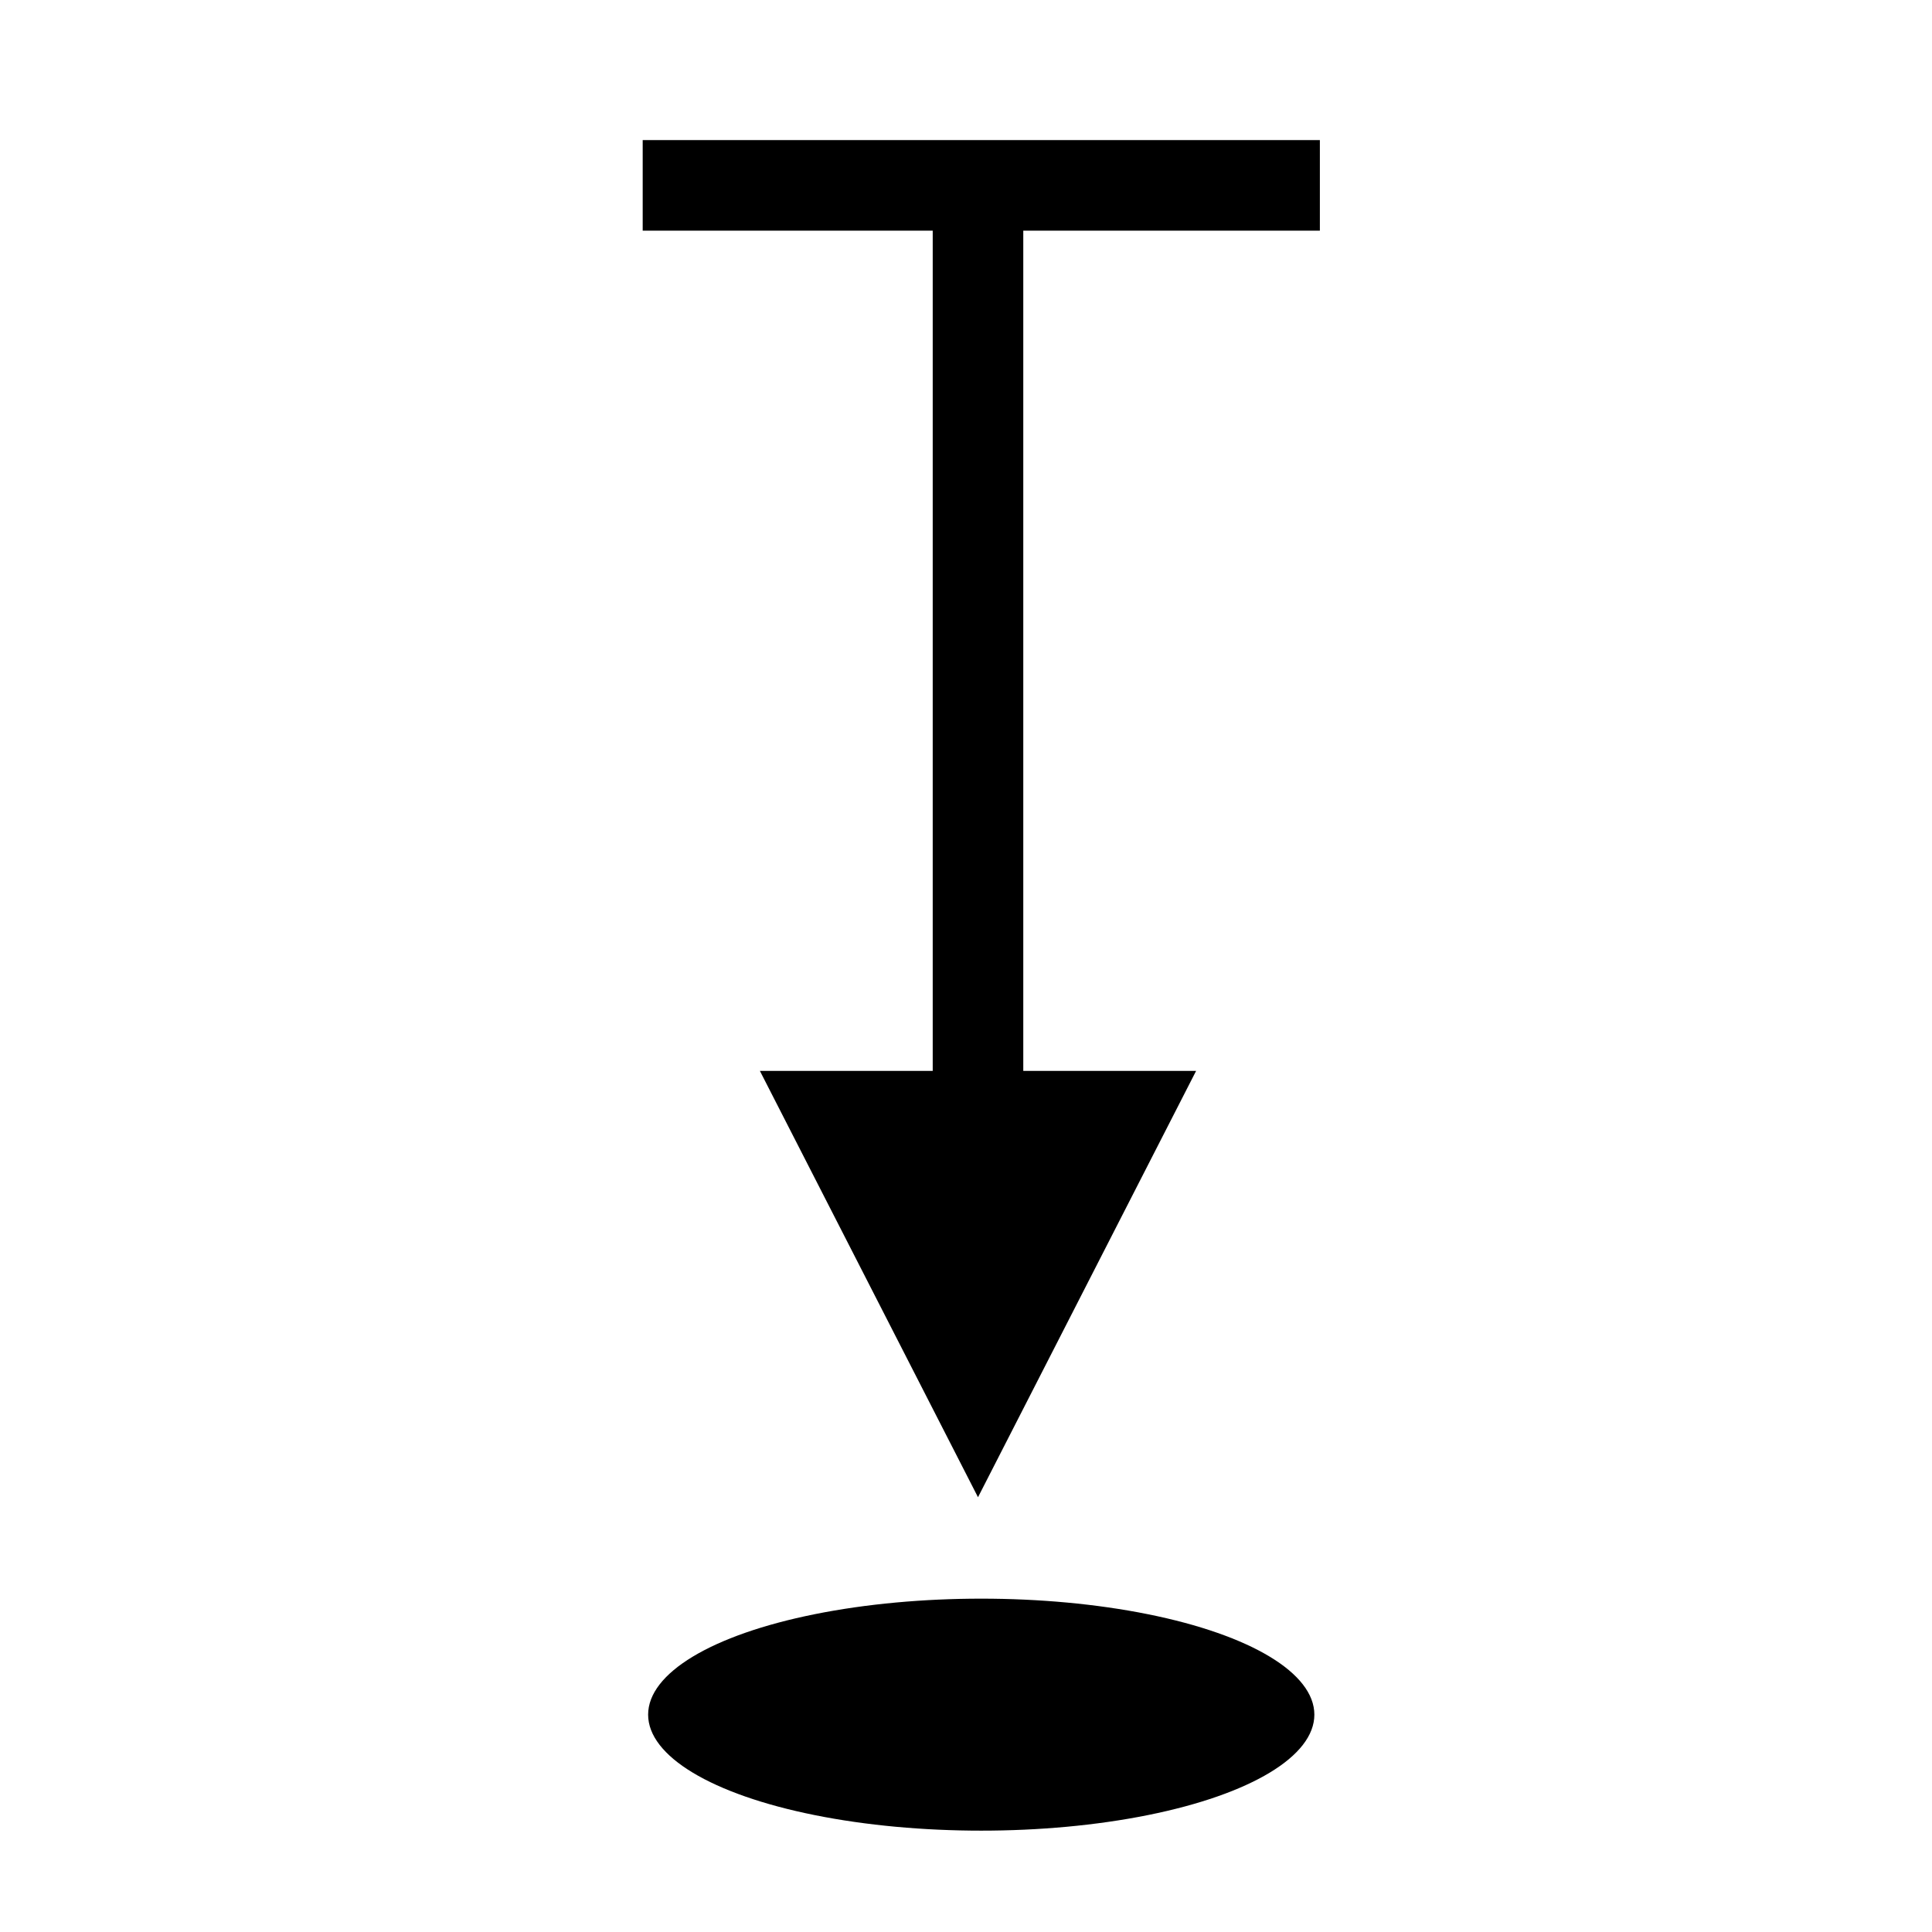
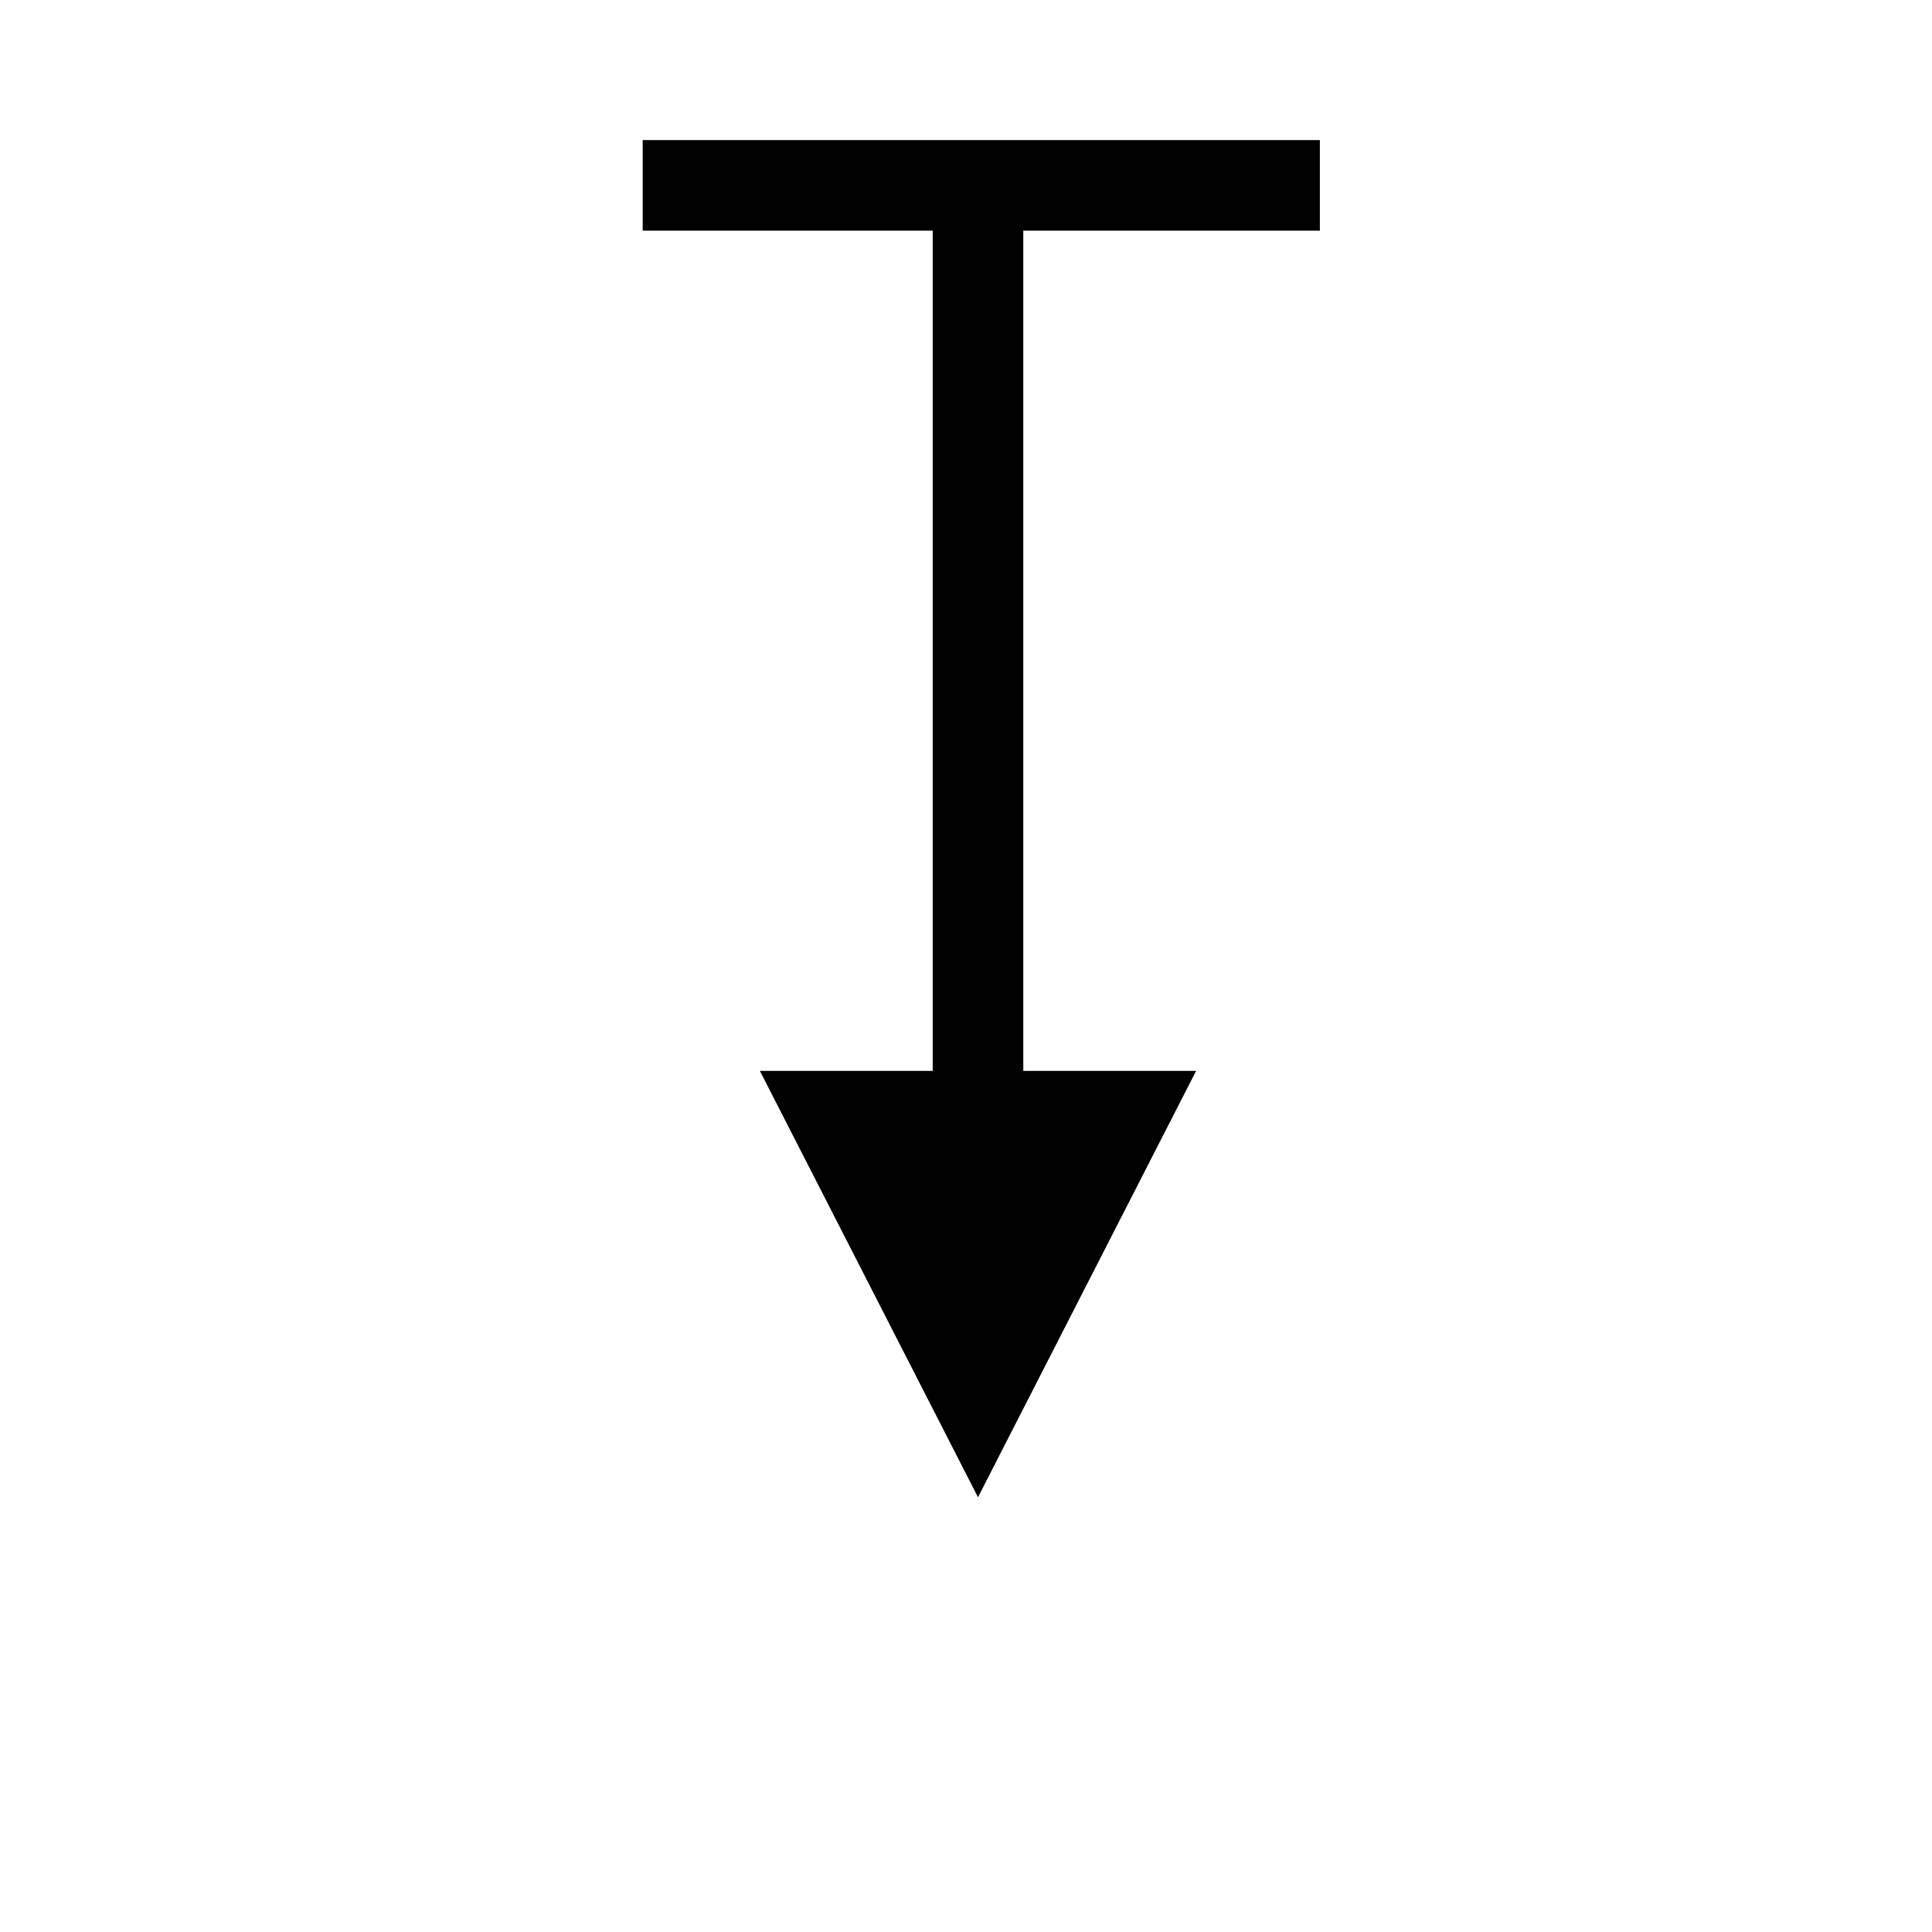
<svg xmlns="http://www.w3.org/2000/svg" viewBox="0 0 256 256">
-   <ellipse cx="130.02" cy="227.2" rx="44.14" ry="15.37" />
  <polygon points="85.16 18.56 85.16 30.56 123.59 30.56 123.59 141.9 100.69 141.9 129.59 198.39 158.49 141.9 135.59 141.9 135.59 30.56 174.89 30.56 174.89 18.56 85.16 18.56" />
</svg>